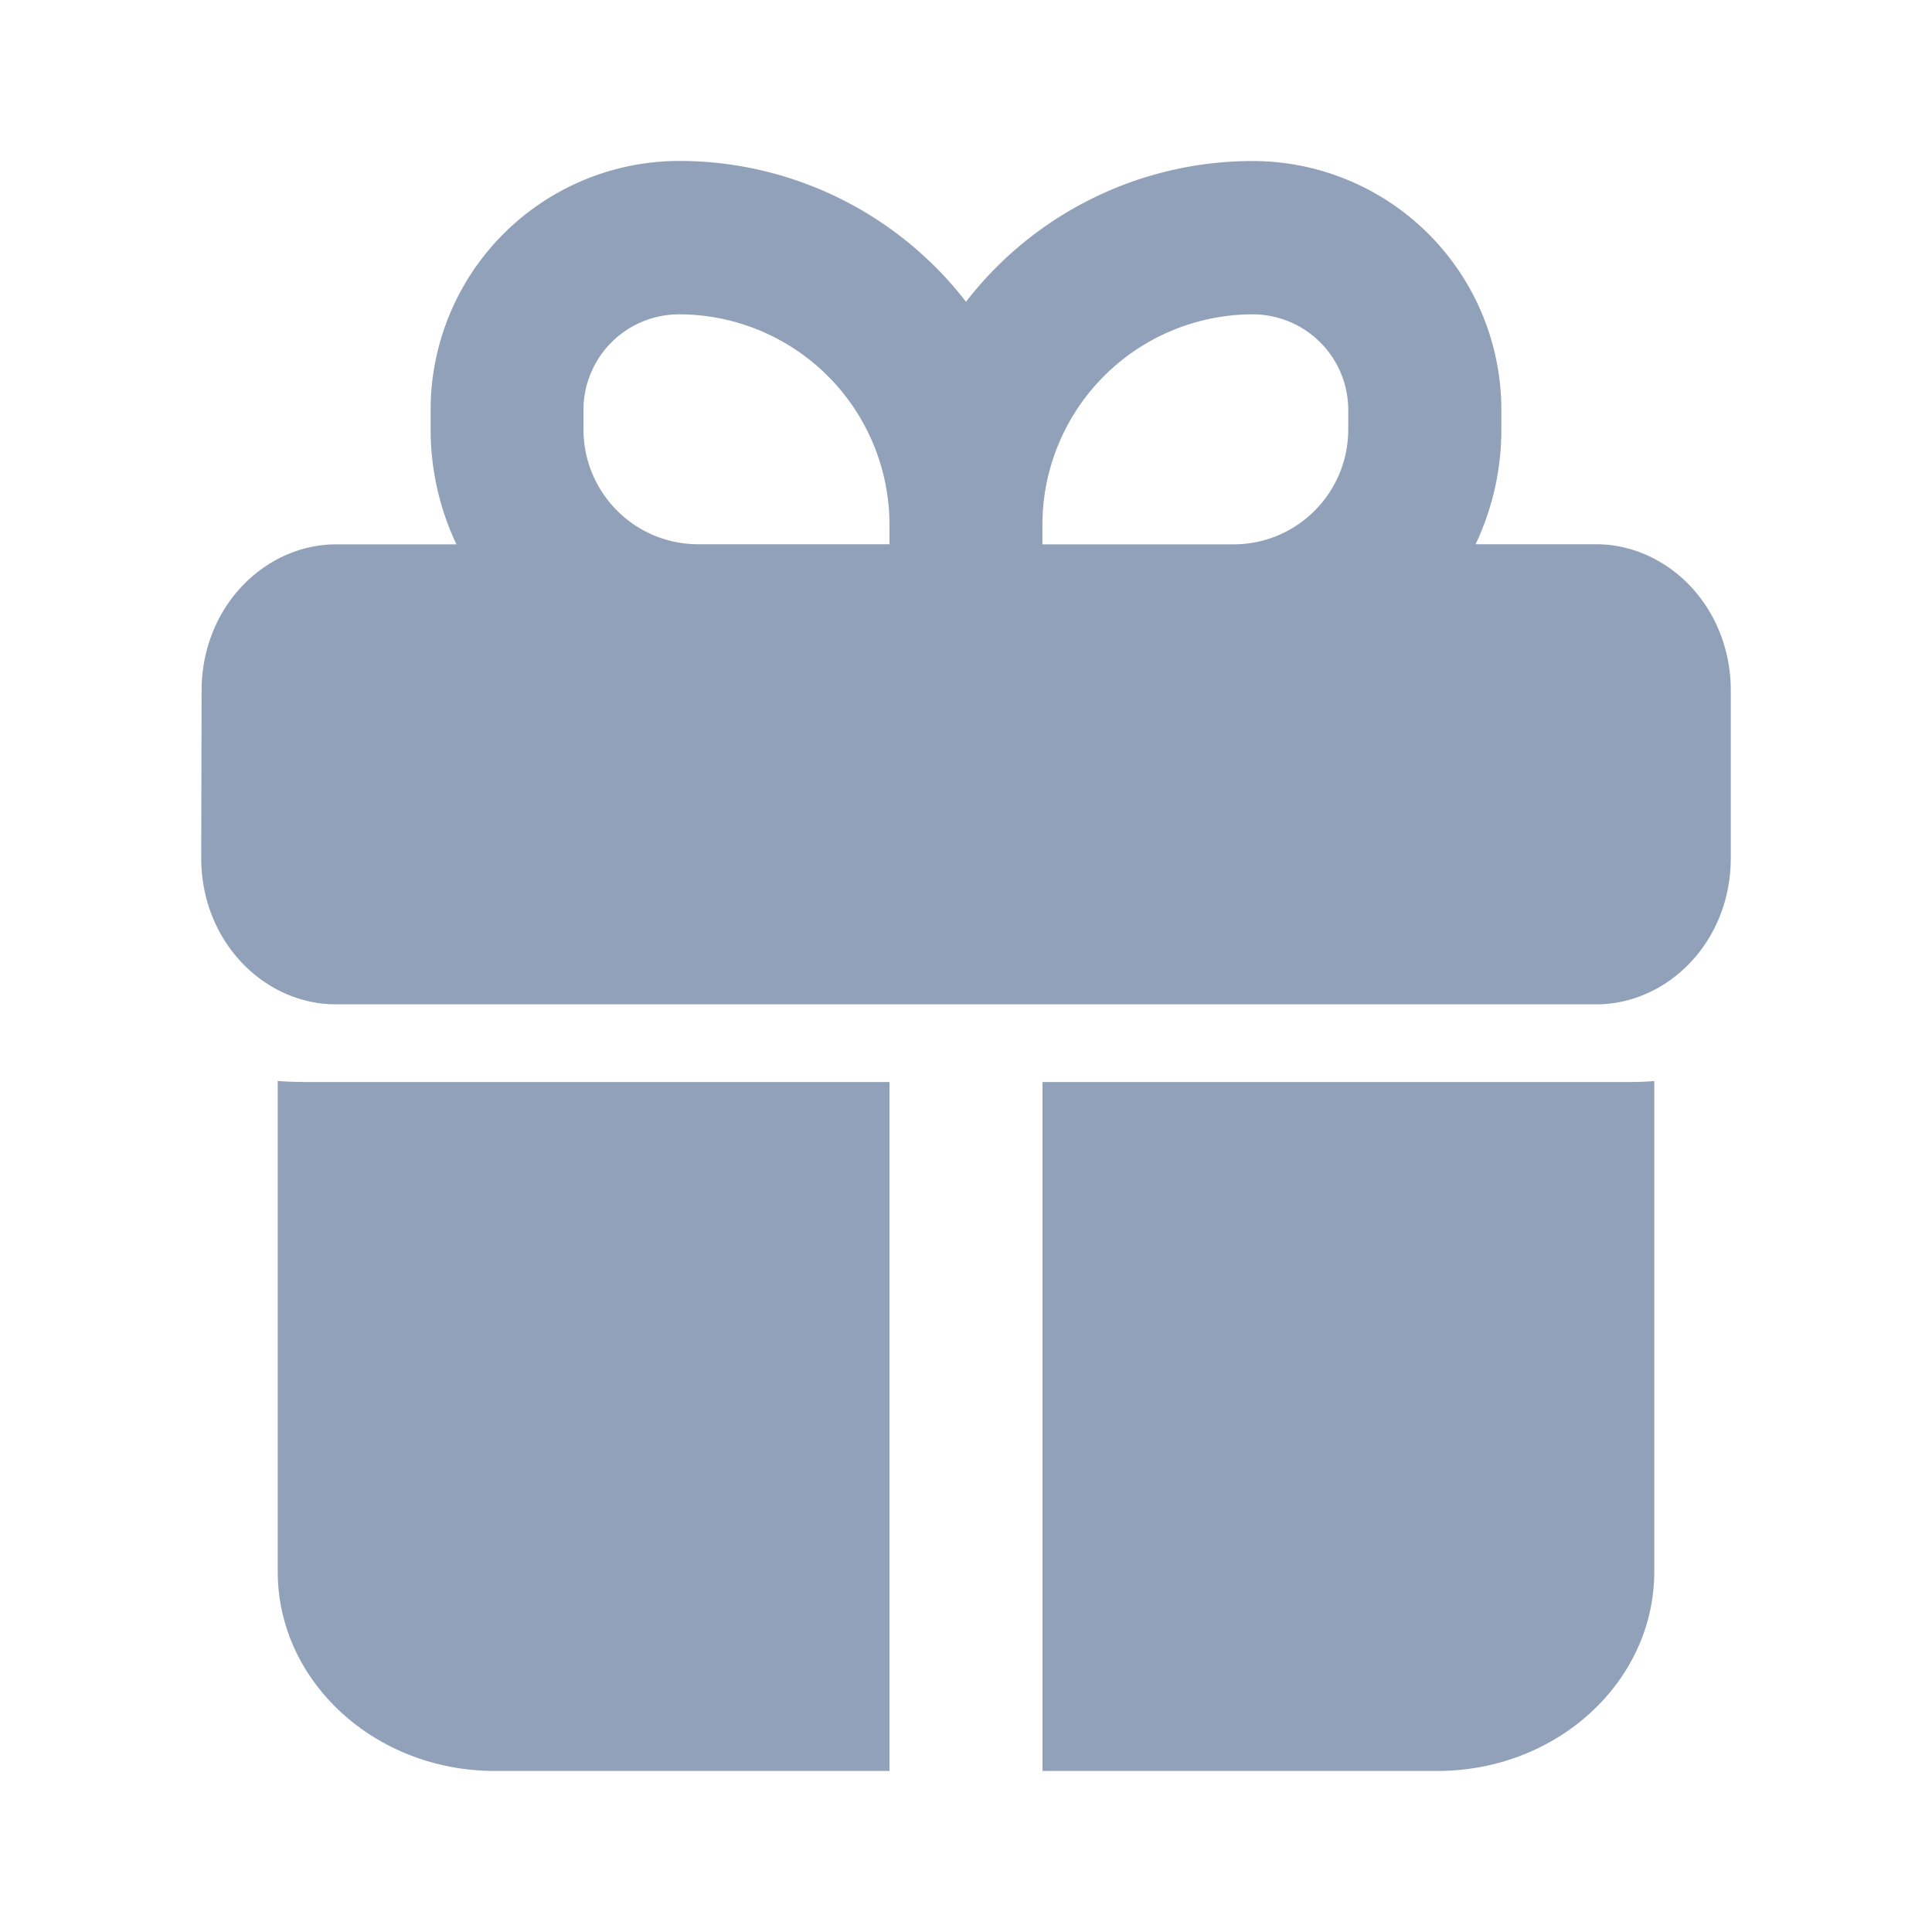
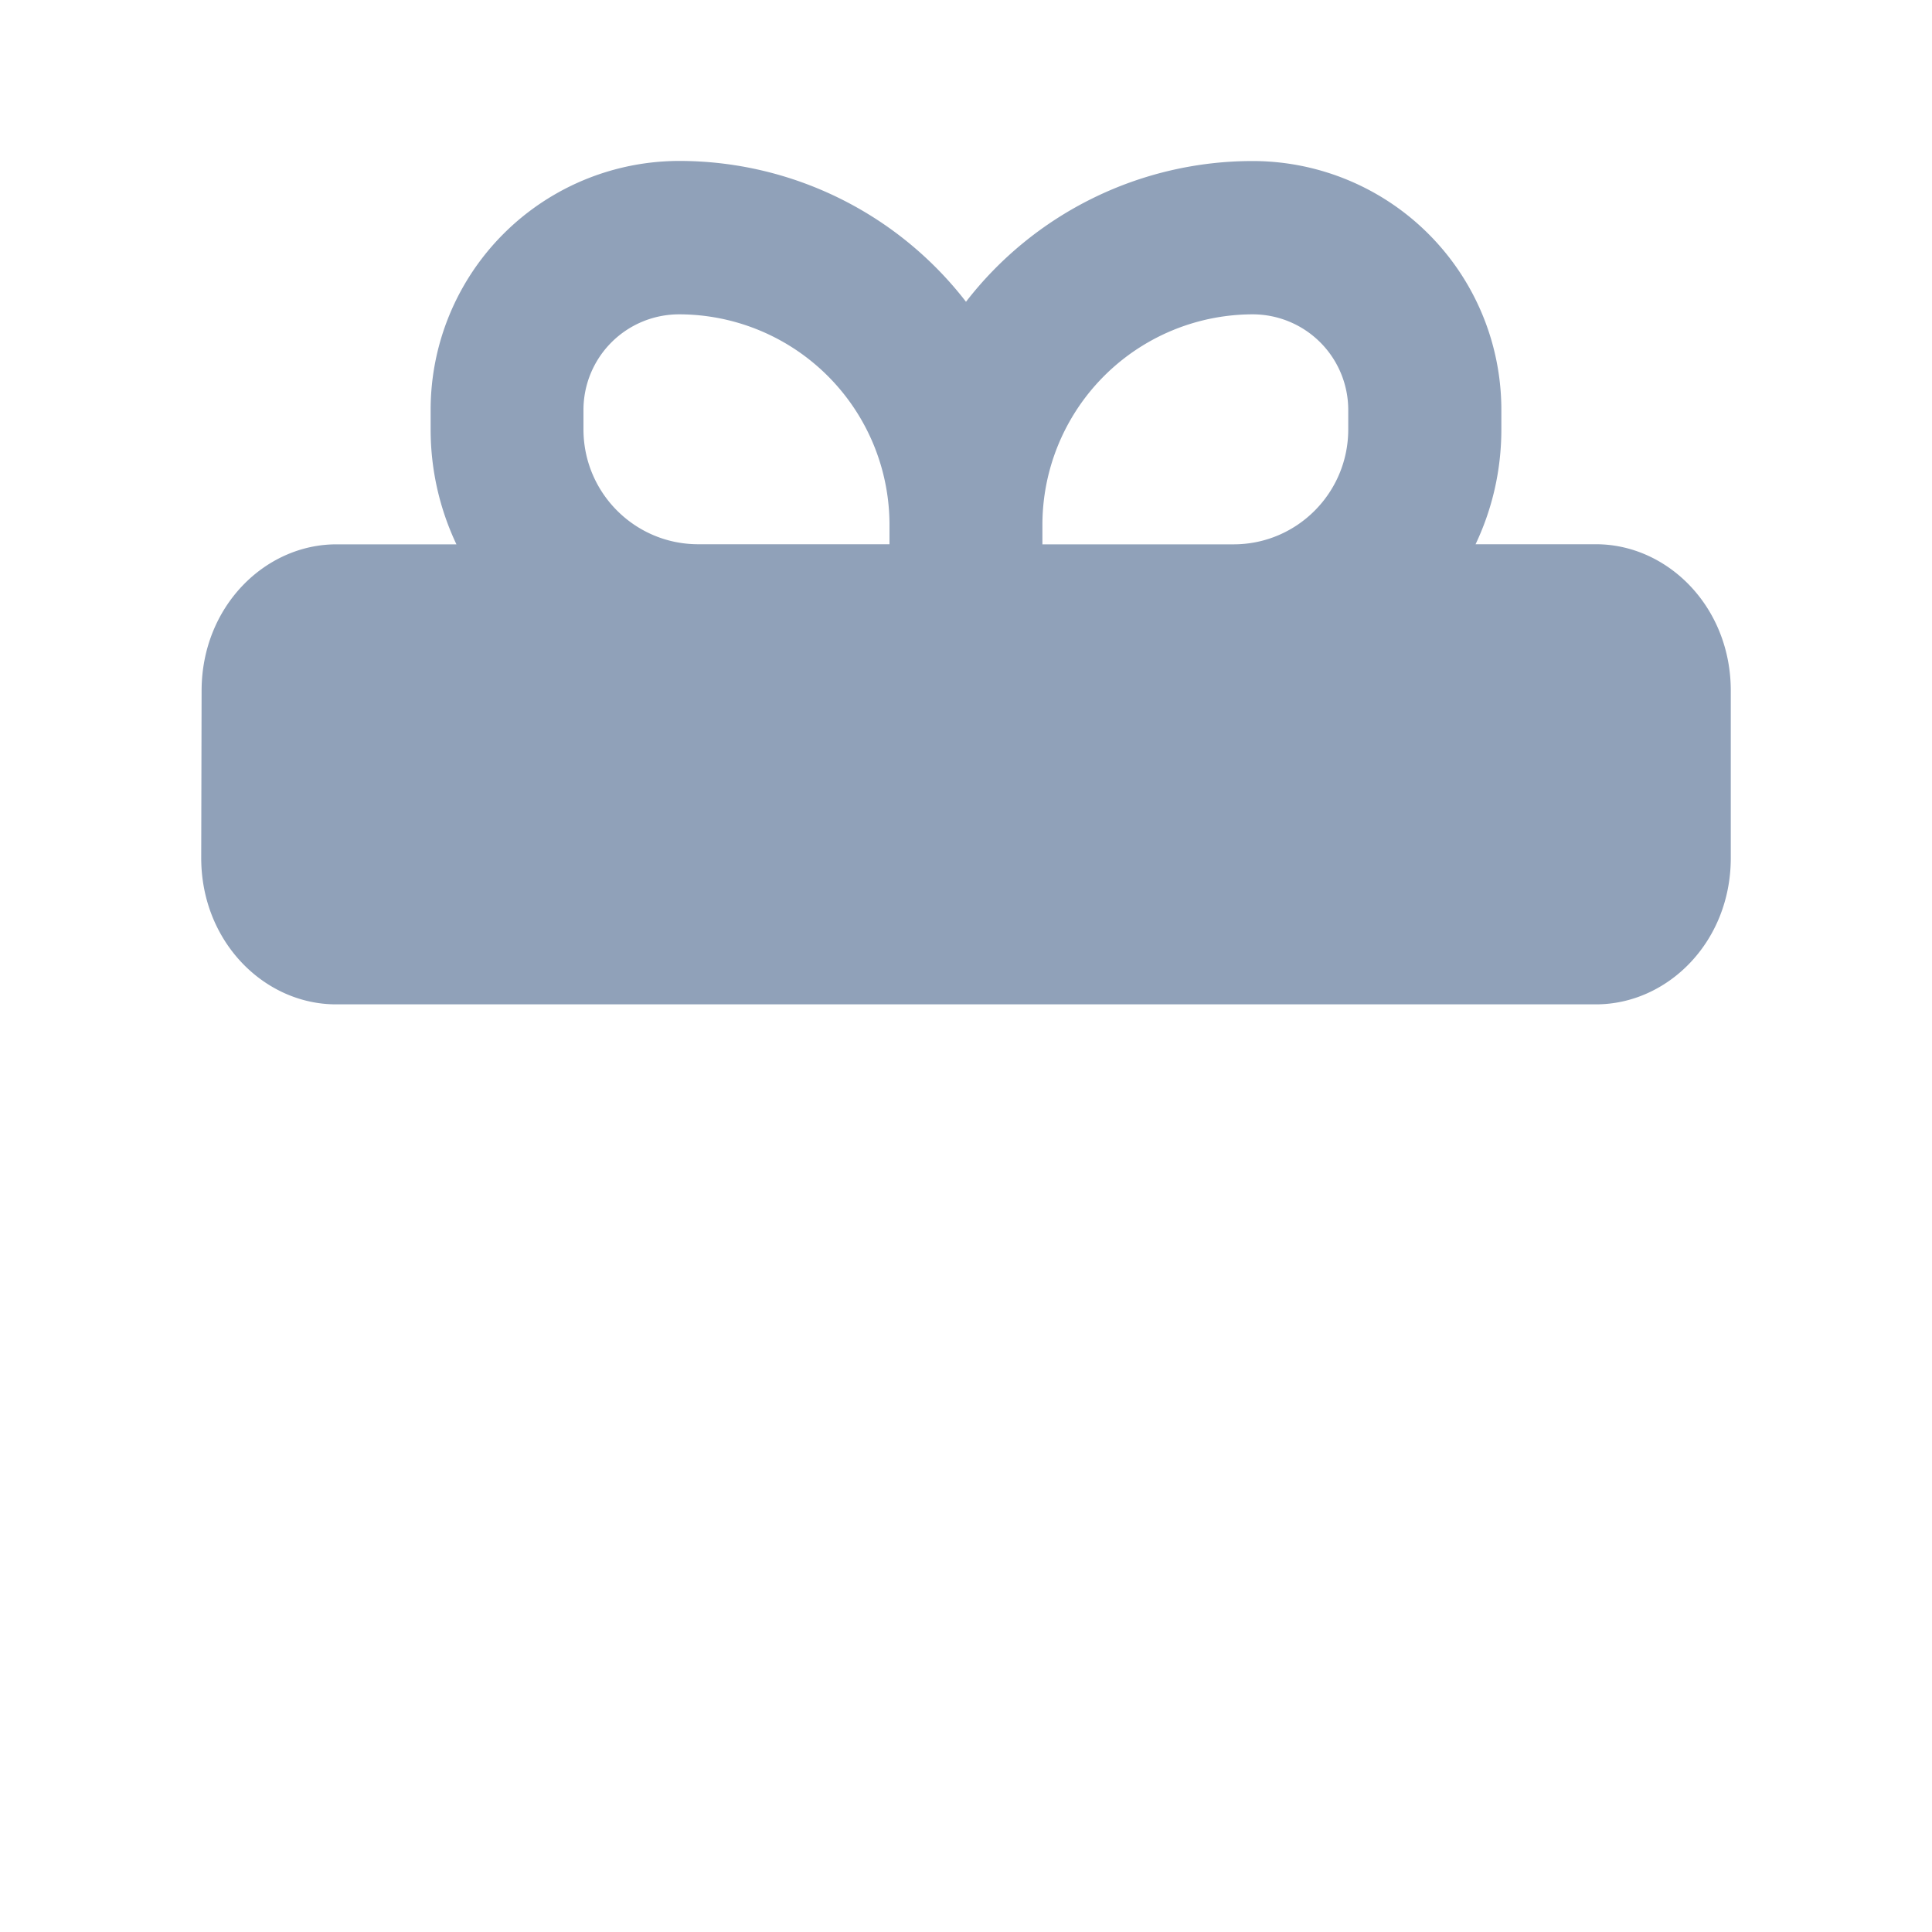
<svg xmlns="http://www.w3.org/2000/svg" width="20" height="20" fill="none">
-   <path fill="#90A1B9" d="M3.125 11.201h6.083v7.132H5.123c-1.241 0-2.248-.924-2.248-2.064V11.19c.083.007.166.01.25.01Zm14 5.068c0 1.14-1.006 2.064-2.247 2.064h-4.086v-7.132h6.083c.084 0 .167-.003.25-.01v5.078Z" />
-   <path fill="#90A1B9" fill-rule="evenodd" d="M12.969 1.667a2.576 2.576 0 0 1 2.573 2.58v.197c0 .427-.096.83-.267 1.19h1.247c.74 0 1.395.647 1.395 1.516v1.732c0 .87-.655 1.515-1.395 1.515H3.478c-.741 0-1.397-.648-1.395-1.52l.004-1.73c.002-.868.656-1.512 1.395-1.512h1.243a2.773 2.773 0 0 1-.267-1.19v-.199a2.576 2.576 0 0 1 2.573-2.58A3.75 3.75 0 0 1 10 3.124a3.75 3.75 0 0 1 2.969-1.457ZM7.03 3.254a.99.99 0 0 0-.99.992v.198c0 .658.532 1.19 1.188 1.19h1.98v-.197A2.18 2.18 0 0 0 7.03 3.254Zm5.938 0a2.18 2.18 0 0 0-2.177 2.183v.198h1.979c.656 0 1.187-.533 1.187-1.19v-.199a.99.99 0 0 0-.99-.992Z" clip-rule="evenodd" />
+   <path fill="#90A1B9" fill-rule="evenodd" d="M12.969 1.667a2.576 2.576 0 0 1 2.573 2.58v.197c0 .427-.096.83-.267 1.19h1.247c.74 0 1.395.647 1.395 1.516v1.732c0 .87-.655 1.515-1.395 1.515H3.478c-.741 0-1.397-.648-1.395-1.52l.004-1.73c.002-.868.656-1.512 1.395-1.512h1.243a2.773 2.773 0 0 1-.267-1.19v-.199a2.576 2.576 0 0 1 2.573-2.58A3.75 3.75 0 0 1 10 3.124a3.75 3.75 0 0 1 2.969-1.457ZM7.03 3.254a.99.99 0 0 0-.99.992v.198c0 .658.532 1.19 1.188 1.19h1.98v-.197A2.18 2.18 0 0 0 7.03 3.254m5.938 0a2.18 2.18 0 0 0-2.177 2.183v.198h1.979c.656 0 1.187-.533 1.187-1.19v-.199a.99.99 0 0 0-.99-.992Z" clip-rule="evenodd" />
</svg>